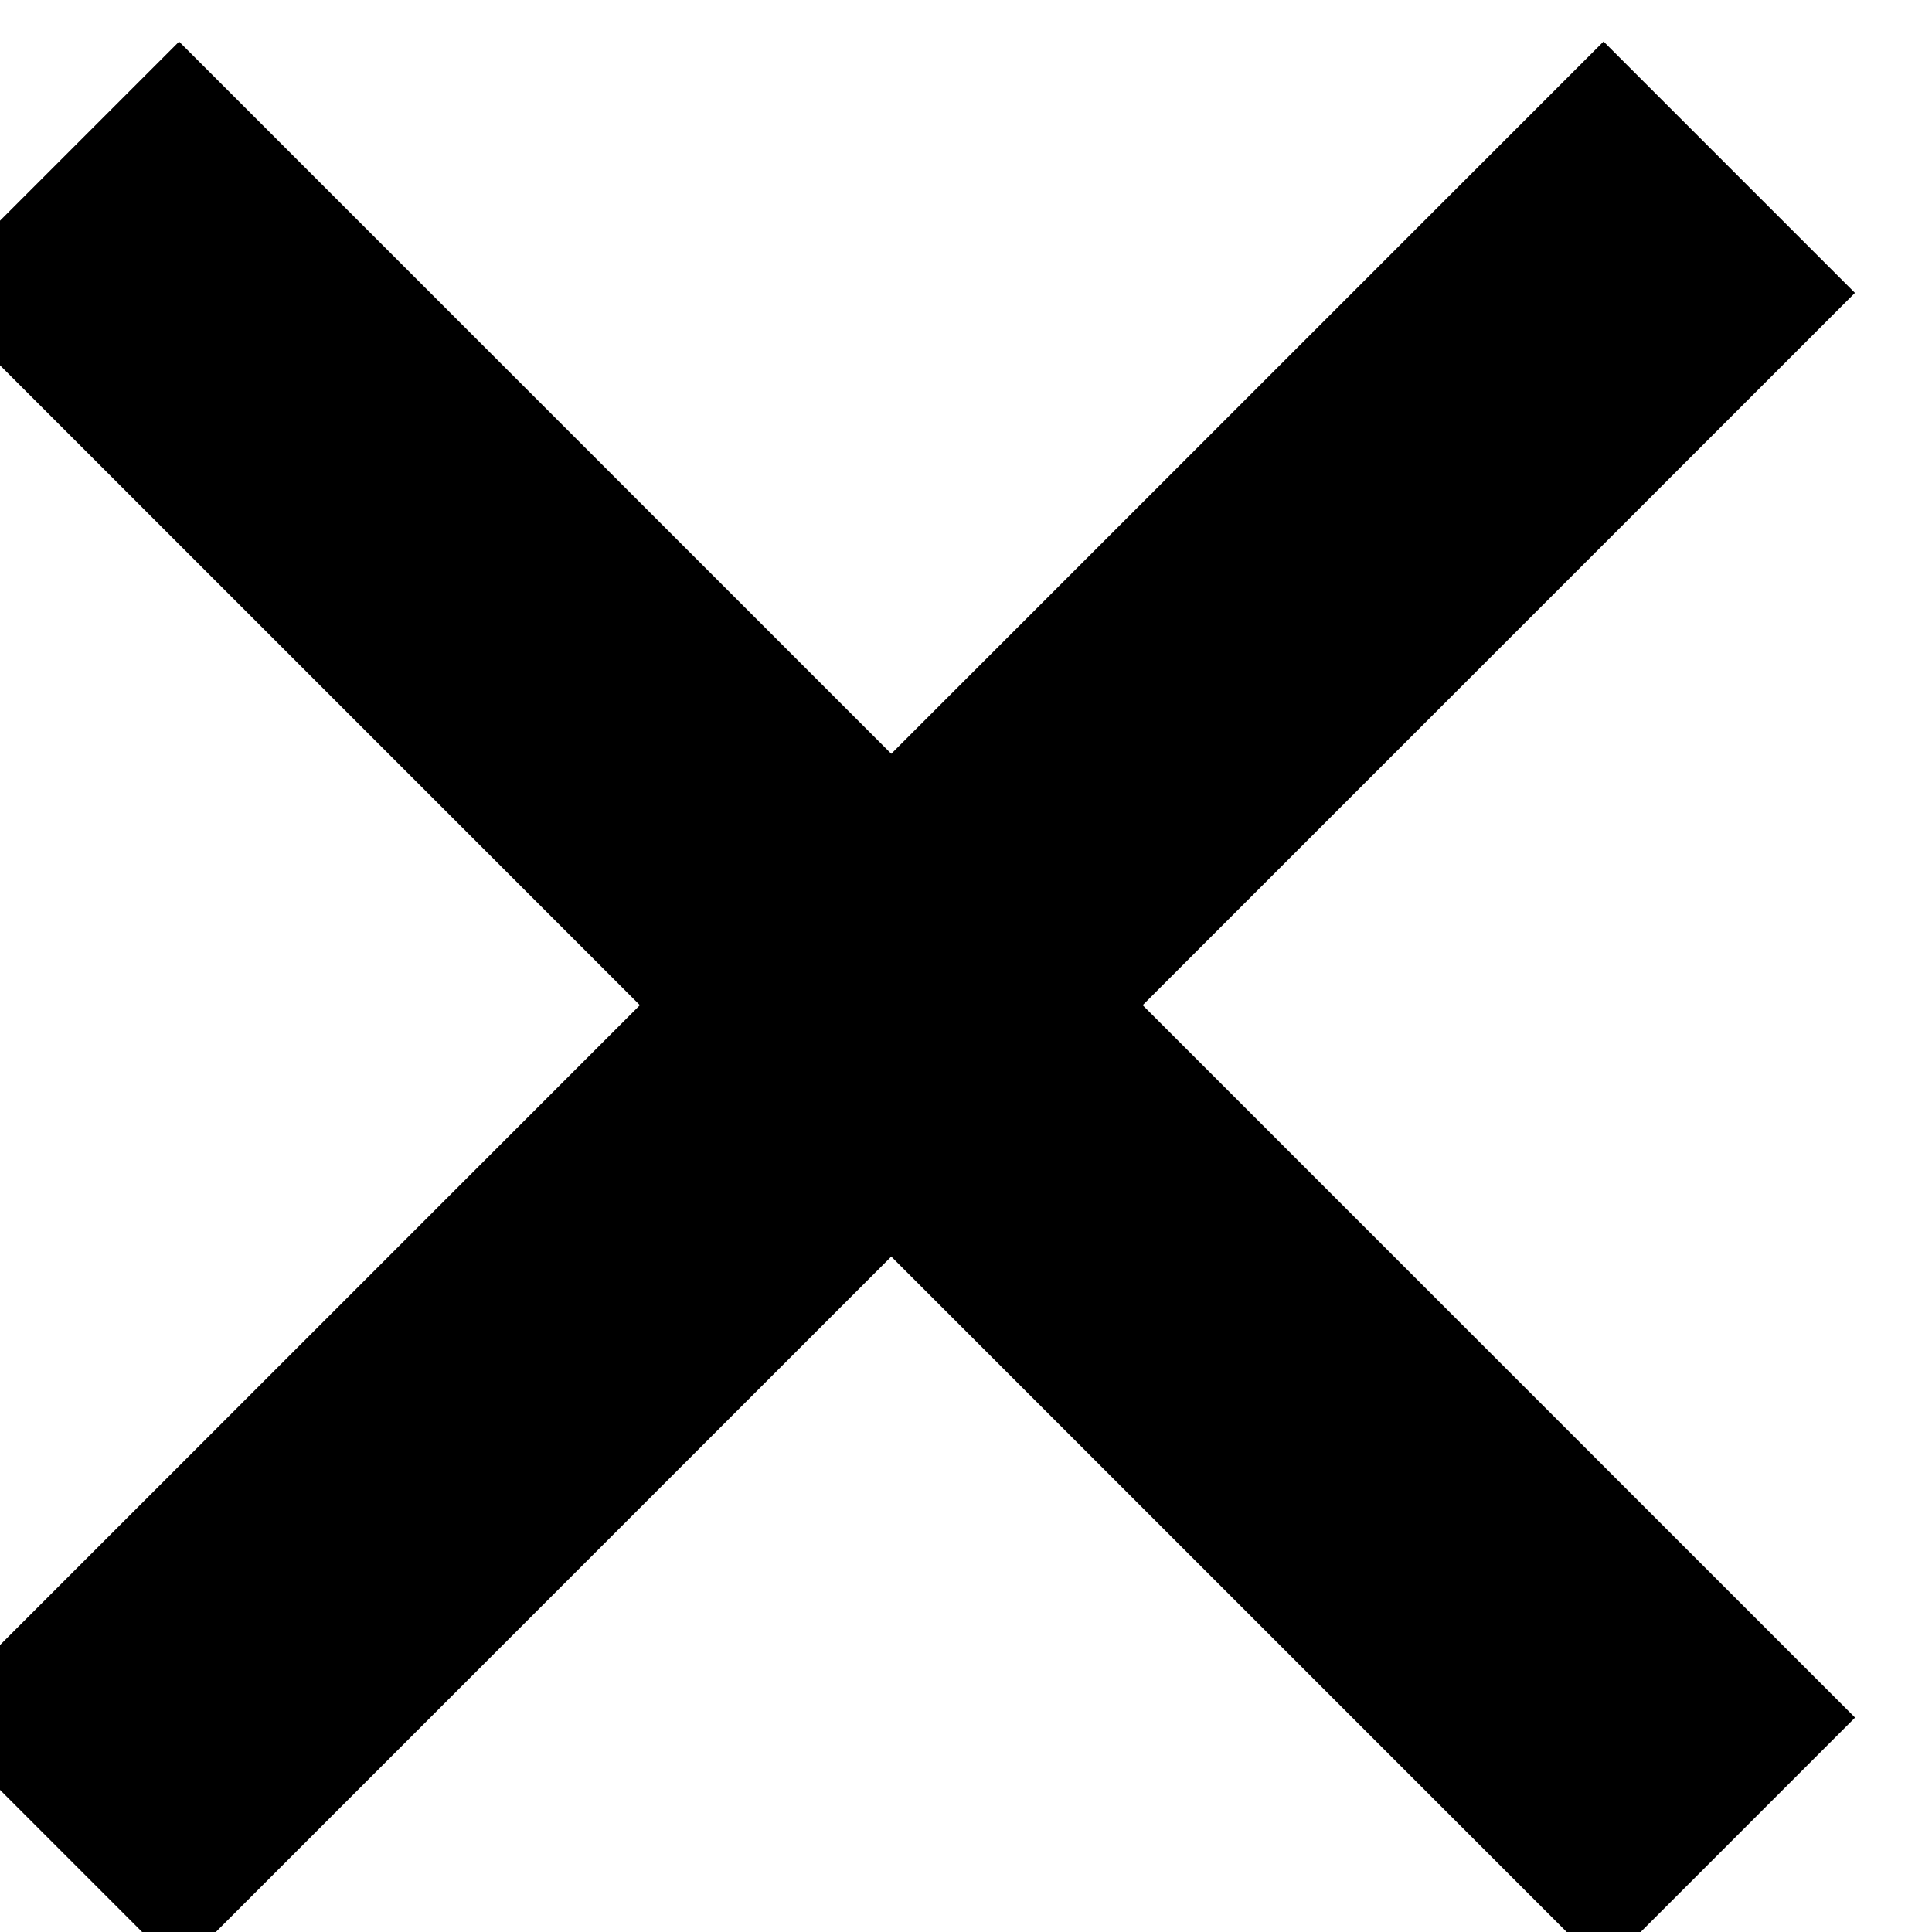
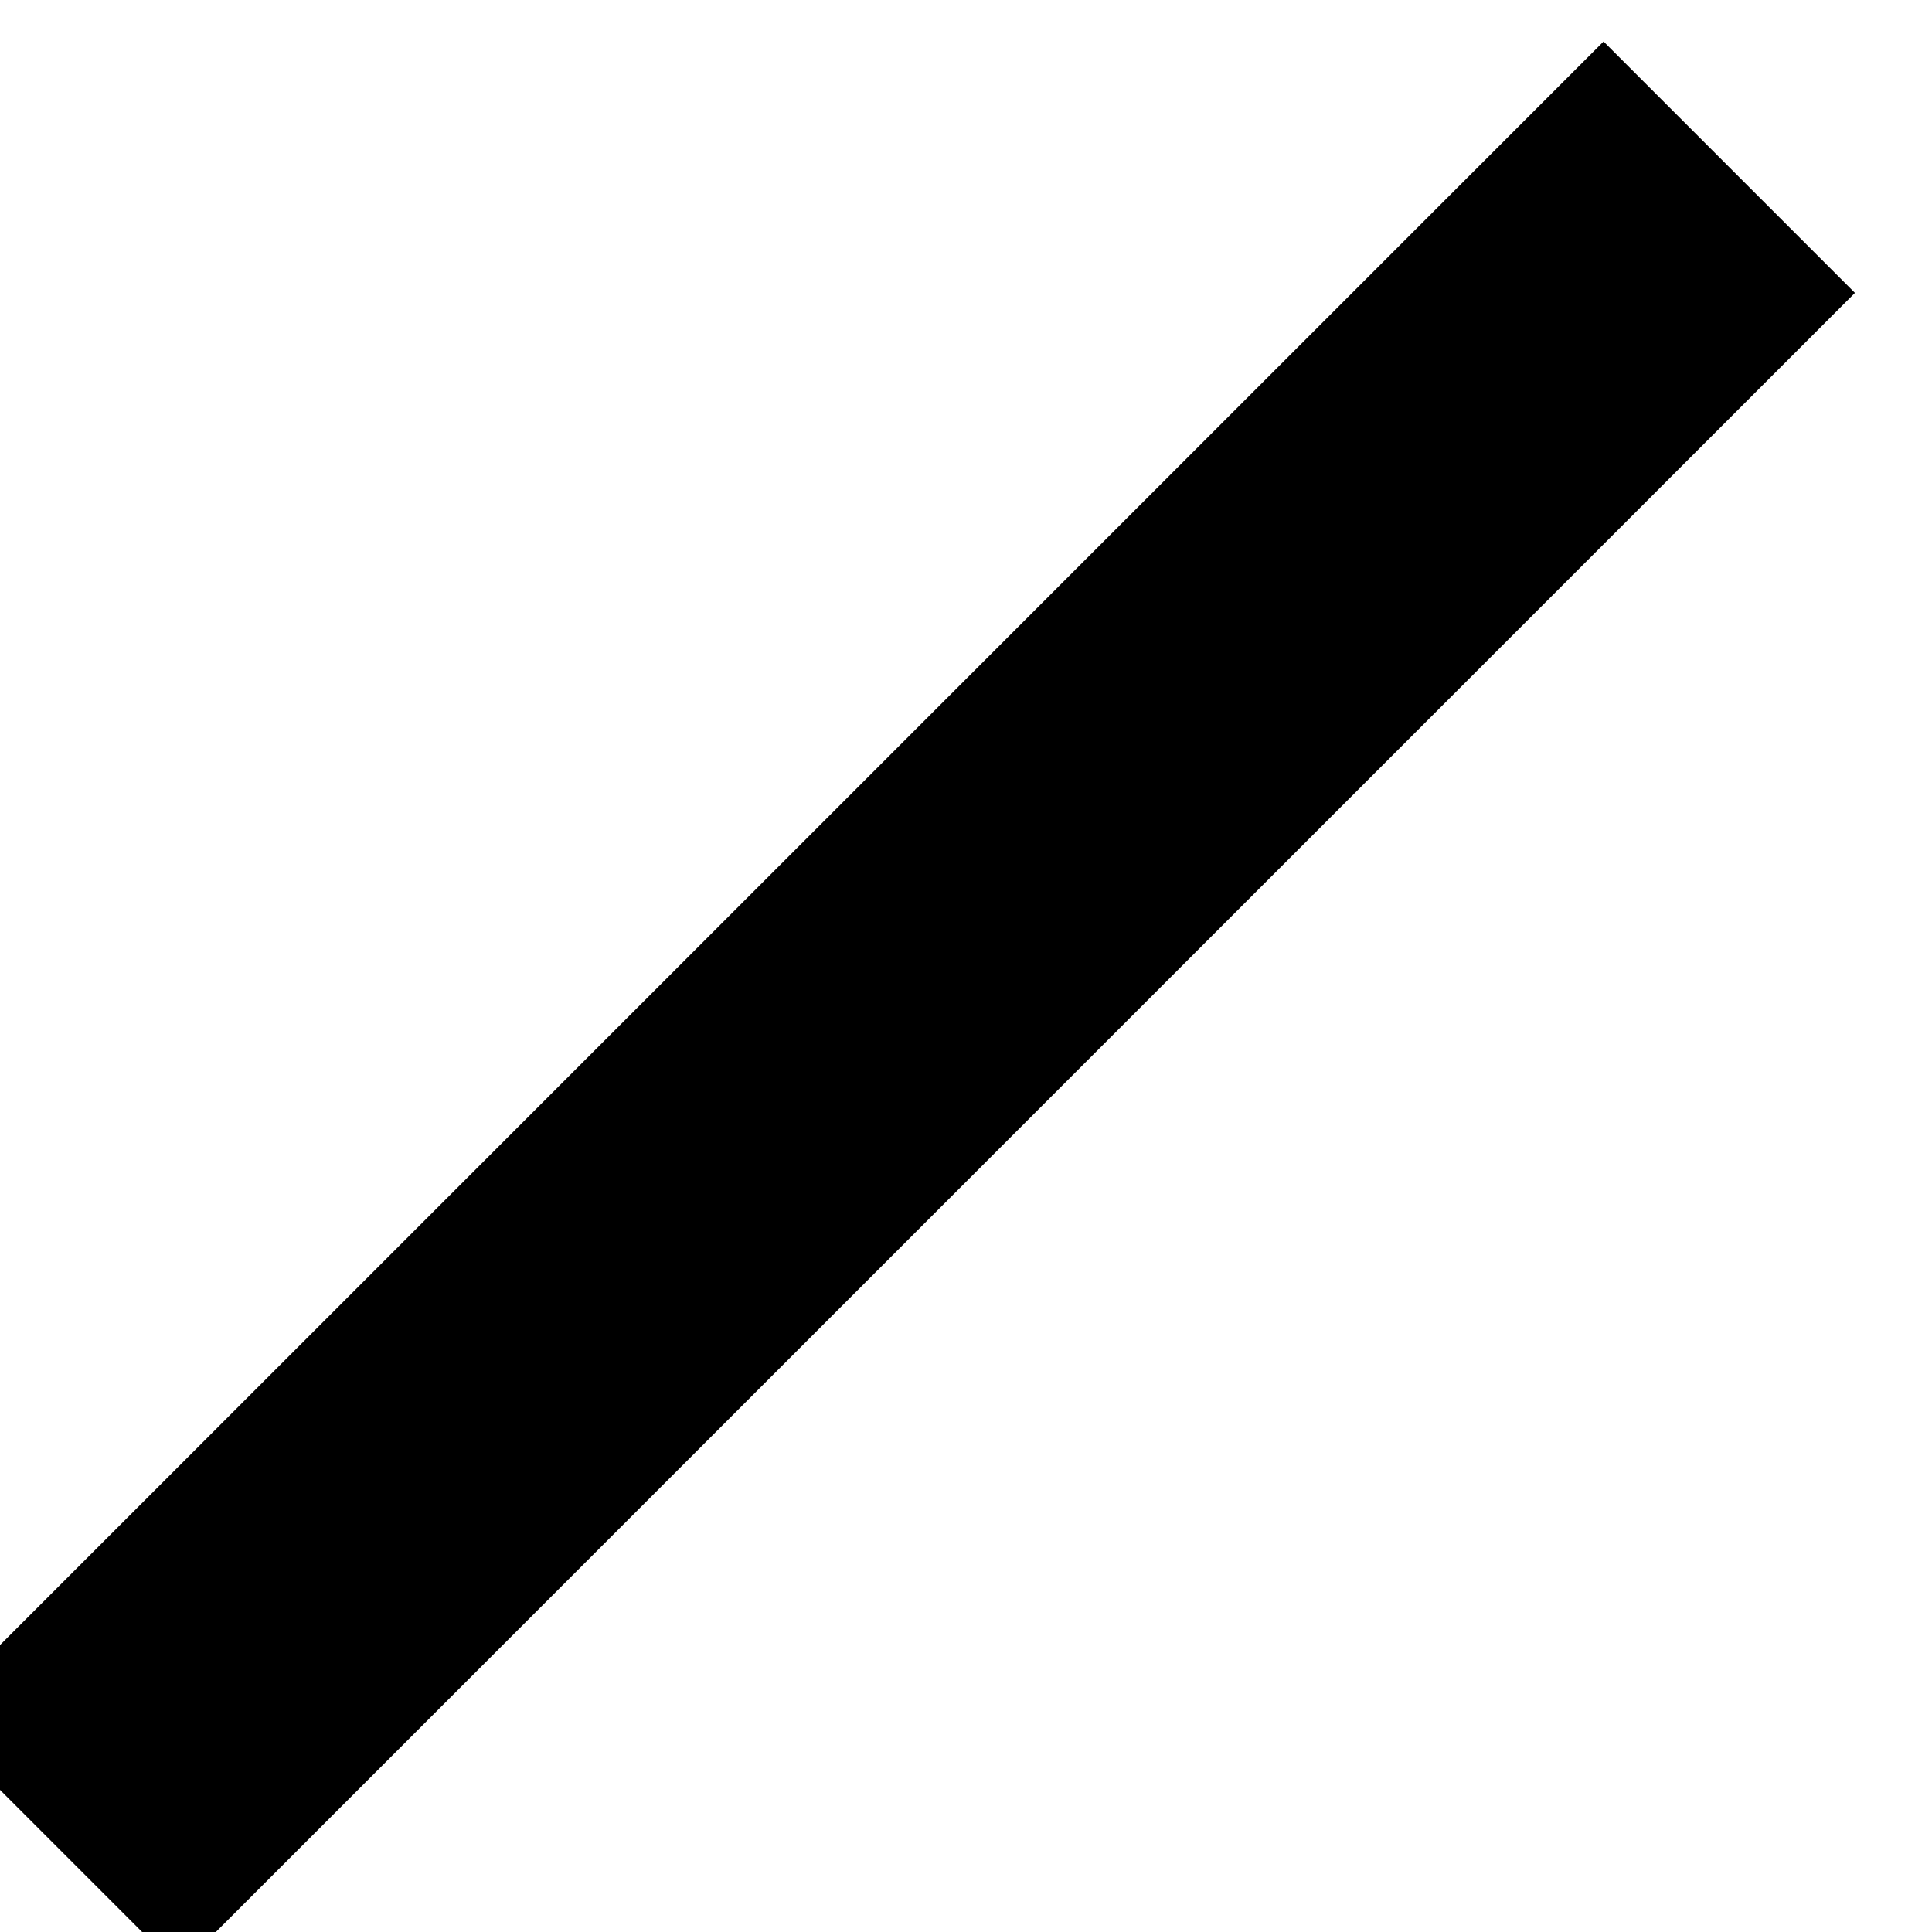
<svg xmlns="http://www.w3.org/2000/svg" version="1.1" id="Layer_1" x="0px" y="0px" viewBox="0 0 16.3 16.3" style="enable-background:new 0 0 16.3 16.3;" xml:space="preserve">
  <g id="Group_70" transform="translate(-4489.868 -1224.368)">
-     <rect id="Rectangle_49" x="4496.5" y="1222.5" transform="matrix(0.707 -0.707 0.707 0.707 445.925 3541.558)" width="3" height="20" />
    <rect id="Rectangle_51" x="4488" y="1231" transform="matrix(0.707 -0.707 0.707 0.707 445.924 3541.557)" width="20" height="3" />
  </g>
</svg>